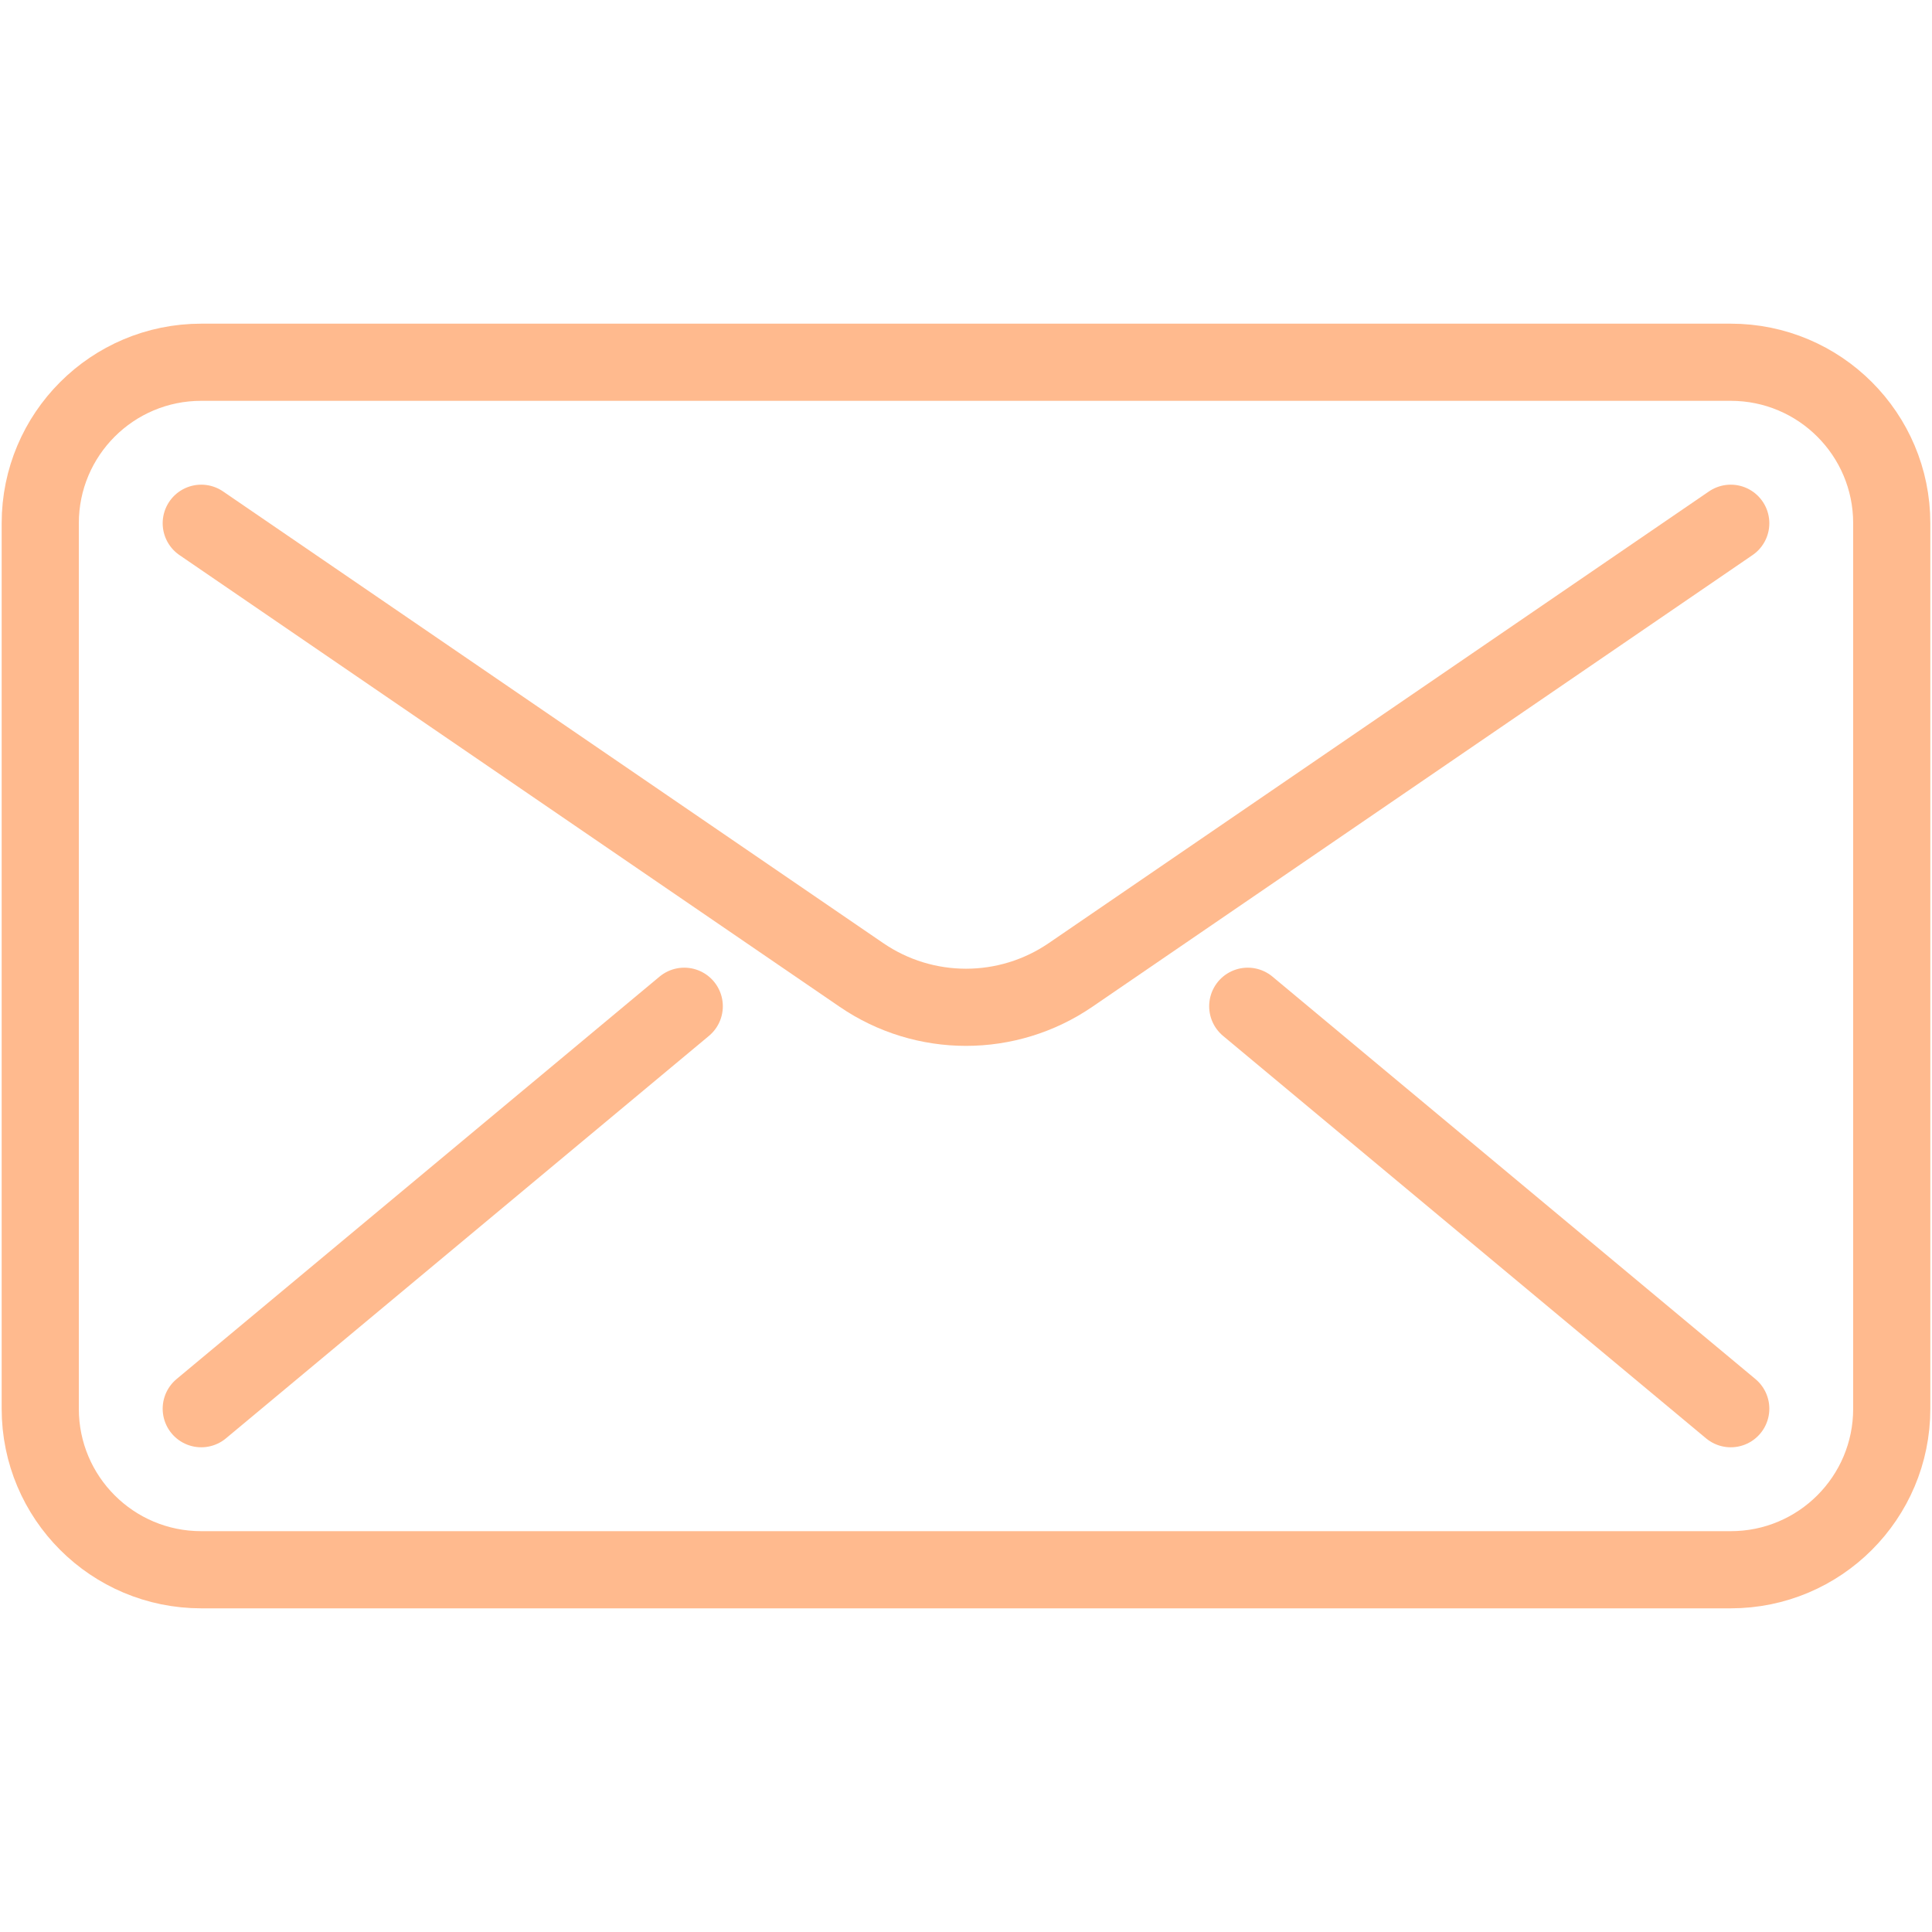
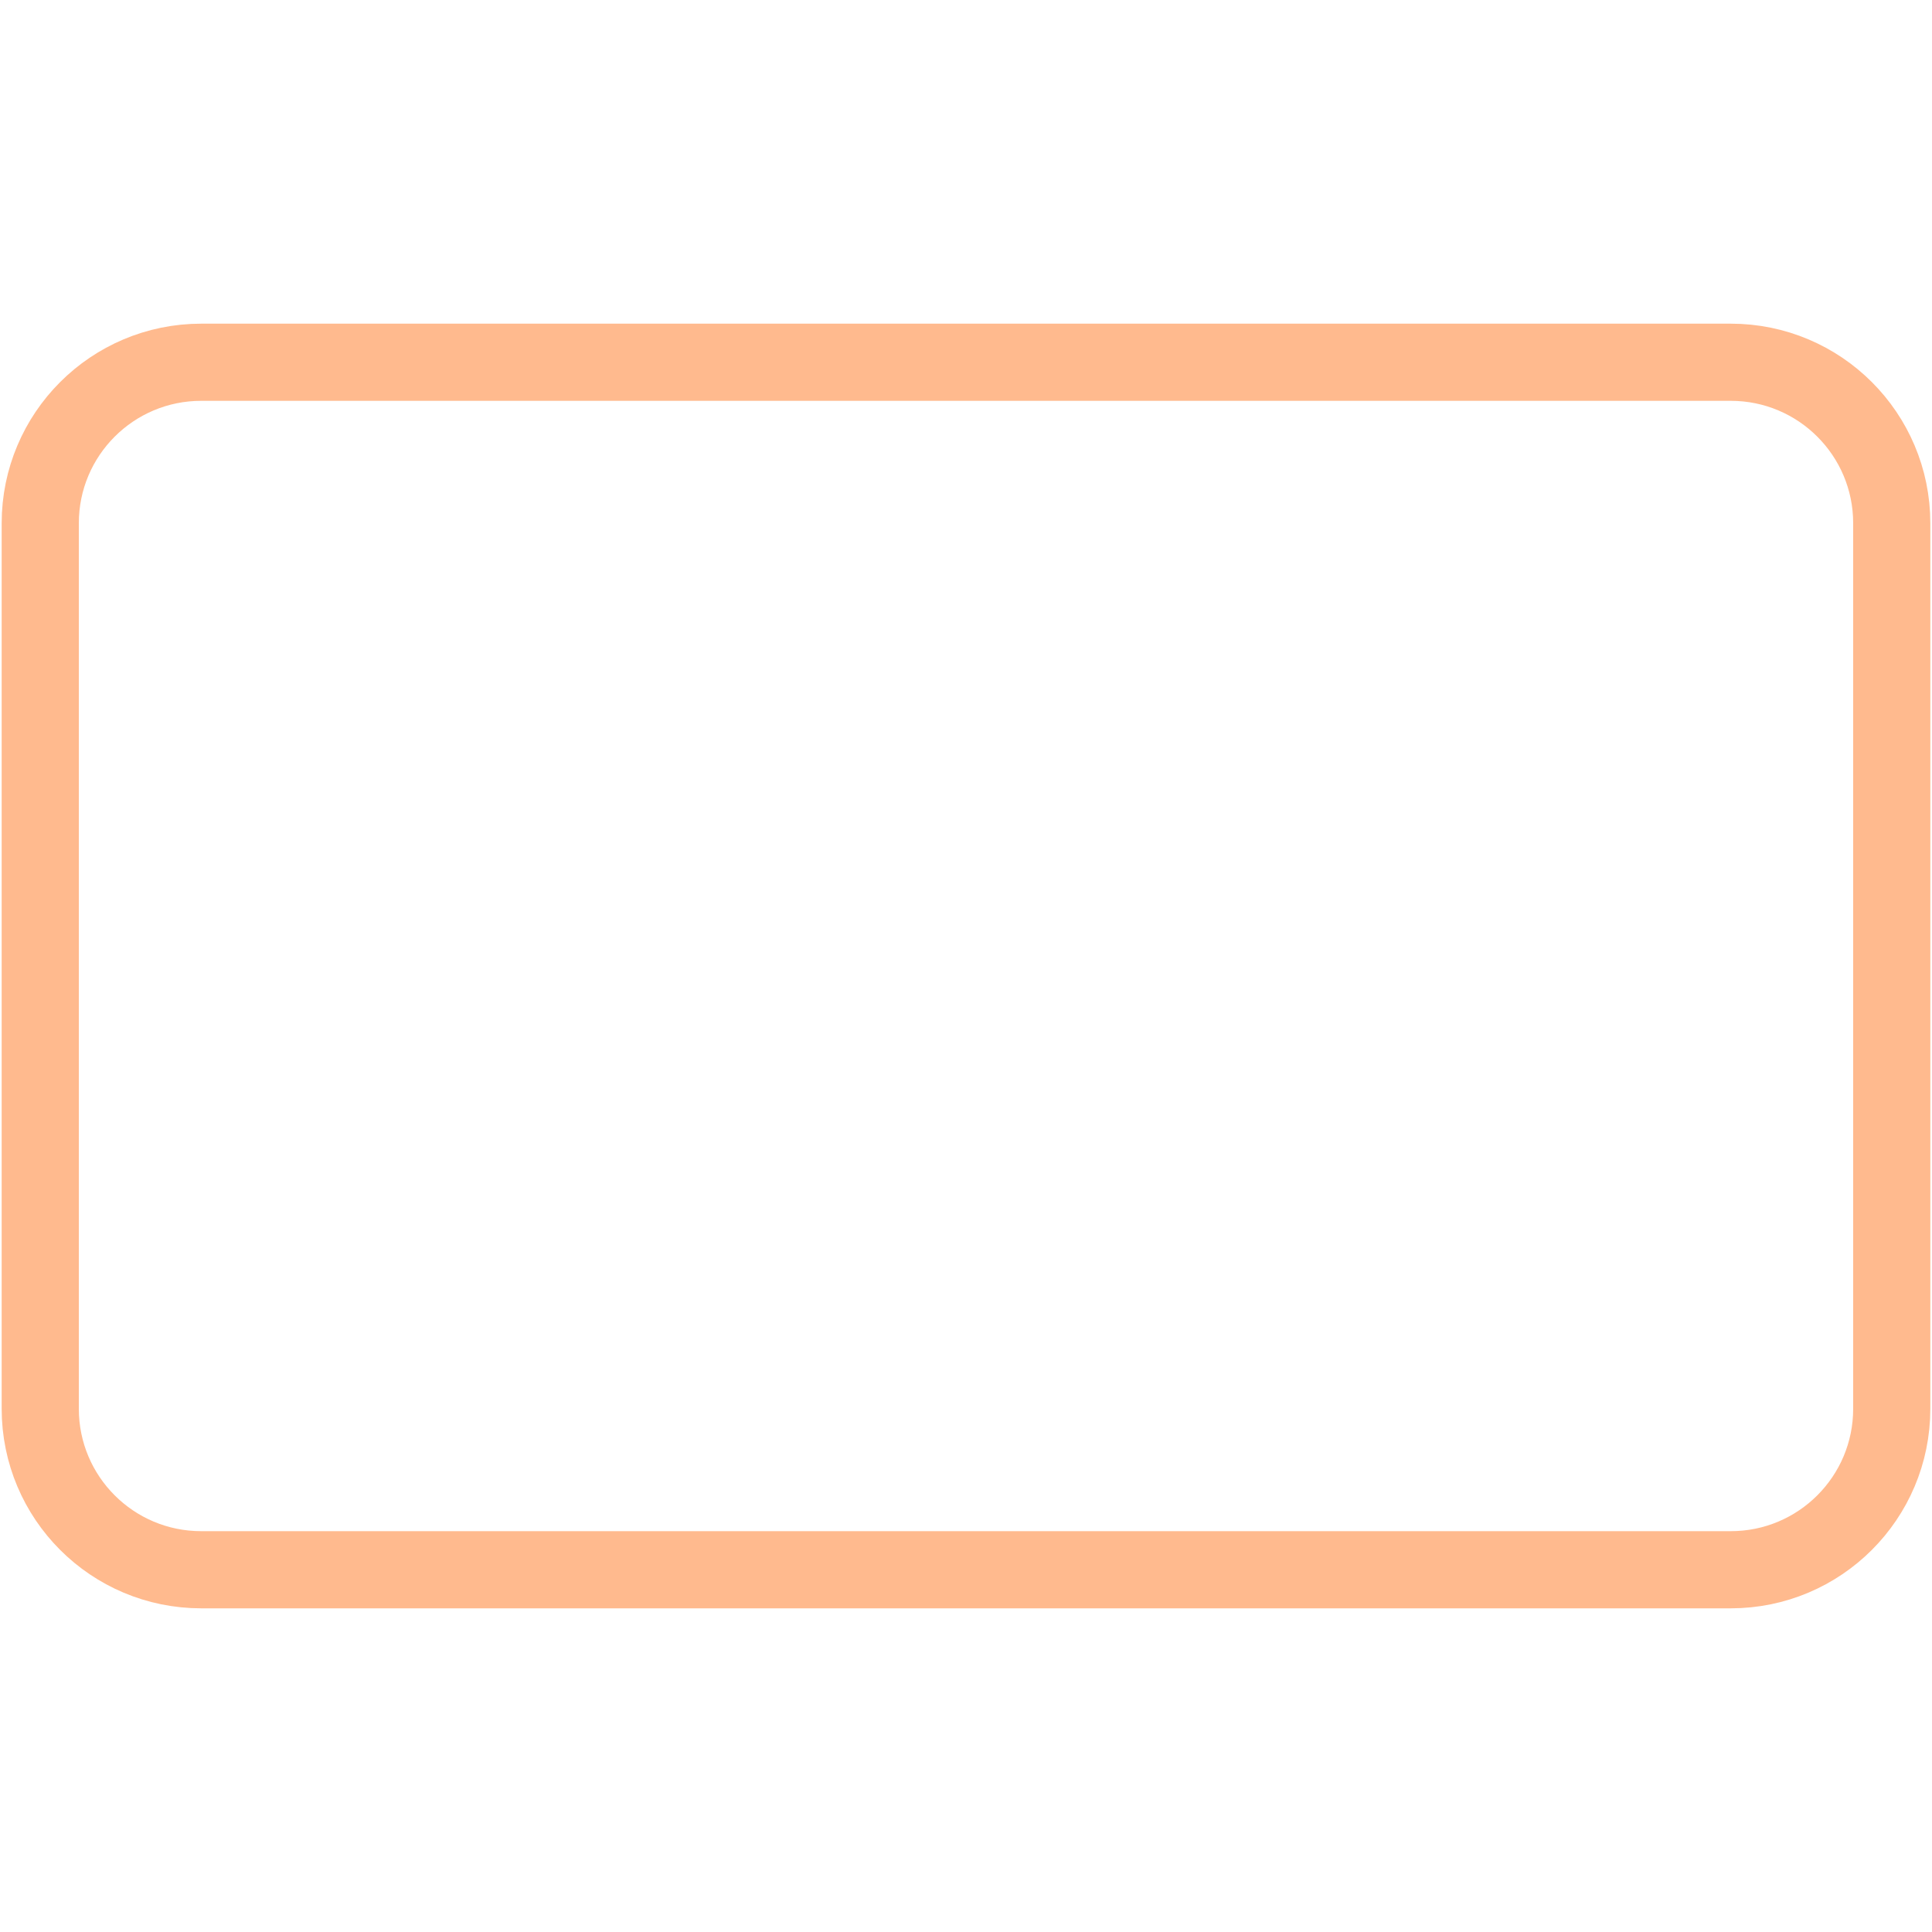
<svg xmlns="http://www.w3.org/2000/svg" width="48" height="48" viewBox="0 0 48 48" fill="none">
  <path fill-rule="evenodd" clip-rule="evenodd" d="M43 39H5C2.79 39 1 37.21 1 35V13C1 10.79 2.79 9 5 9H43C45.21 9 47 10.79 47 13V35C47 37.21 45.21 39 43 39V39Z" stroke="#FFBA8E" stroke-width="1.917" stroke-linecap="round" stroke-linejoin="round" />
-   <path d="M5 13L21.402 24.222C22.968 25.294 25.032 25.294 26.598 24.222L43 13" stroke="#FFBA8E" stroke-width="1.917" stroke-linecap="round" stroke-linejoin="round" />
-   <path d="M5 34.999L17 25" stroke="#FFBA8E" stroke-width="1.917" stroke-linecap="round" stroke-linejoin="round" />
-   <path d="M43 34.999L31 25" stroke="#FFBA8E" stroke-width="1.917" stroke-linecap="round" stroke-linejoin="round" />
</svg>